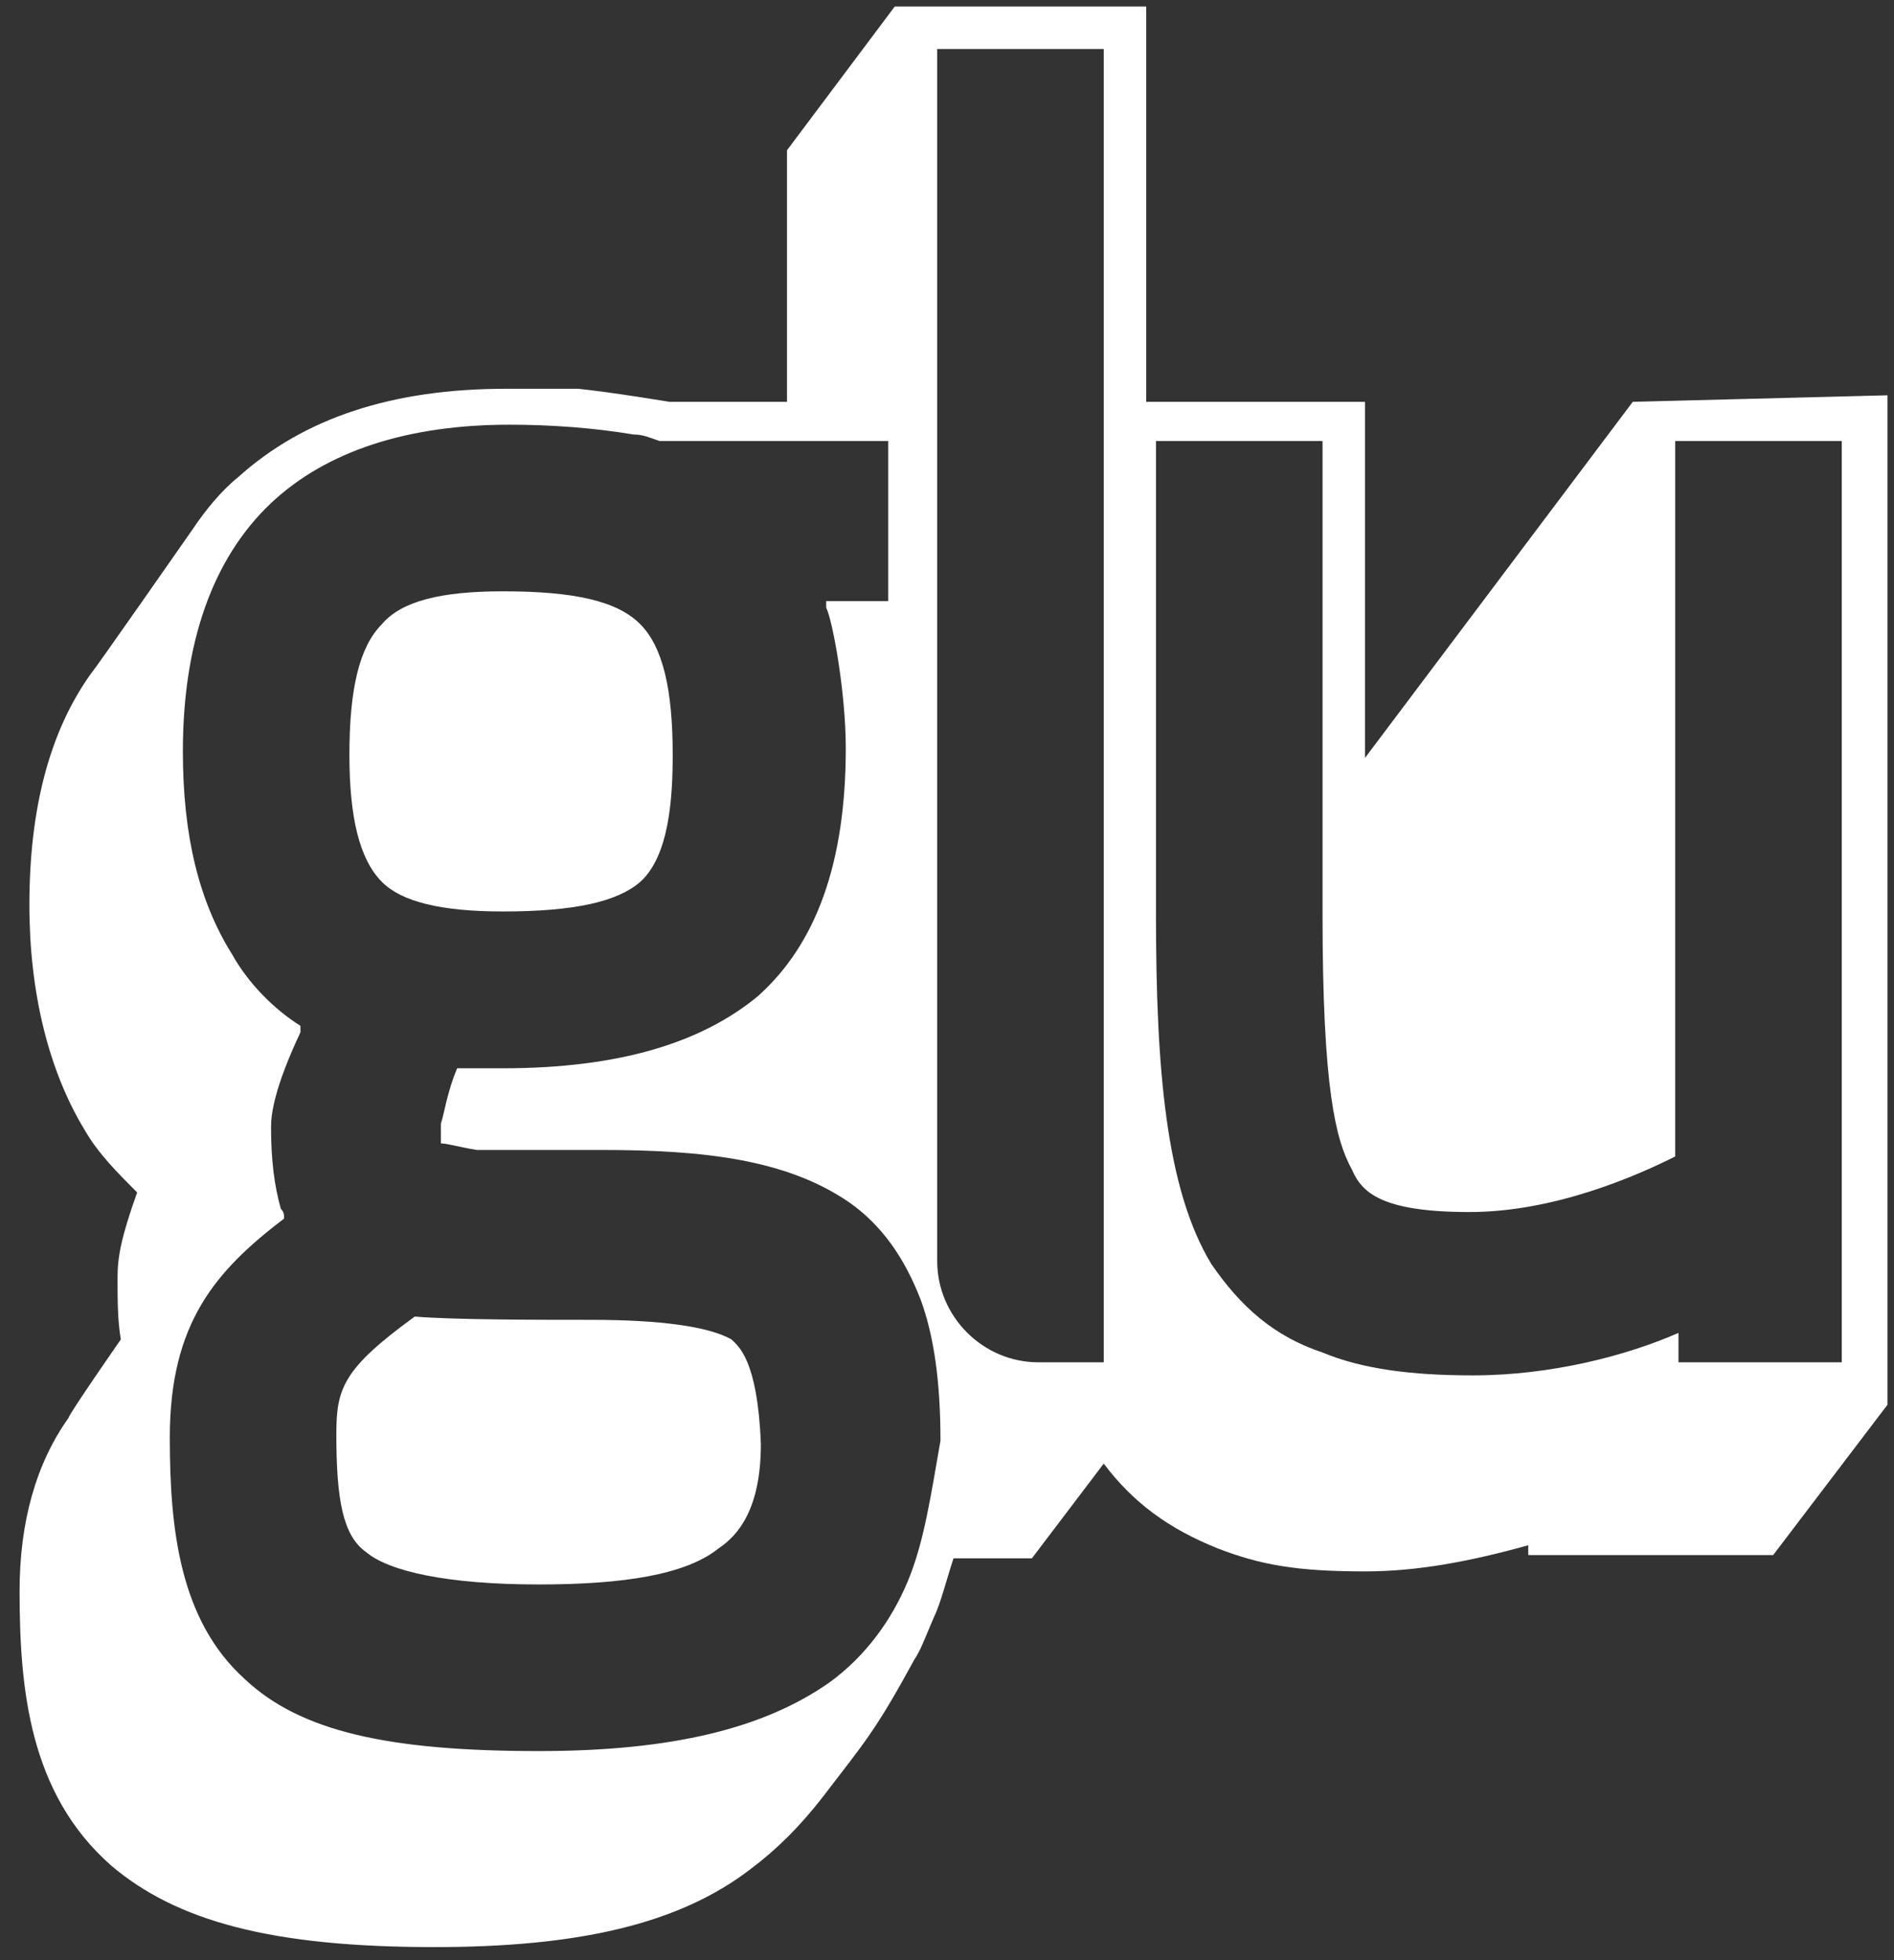
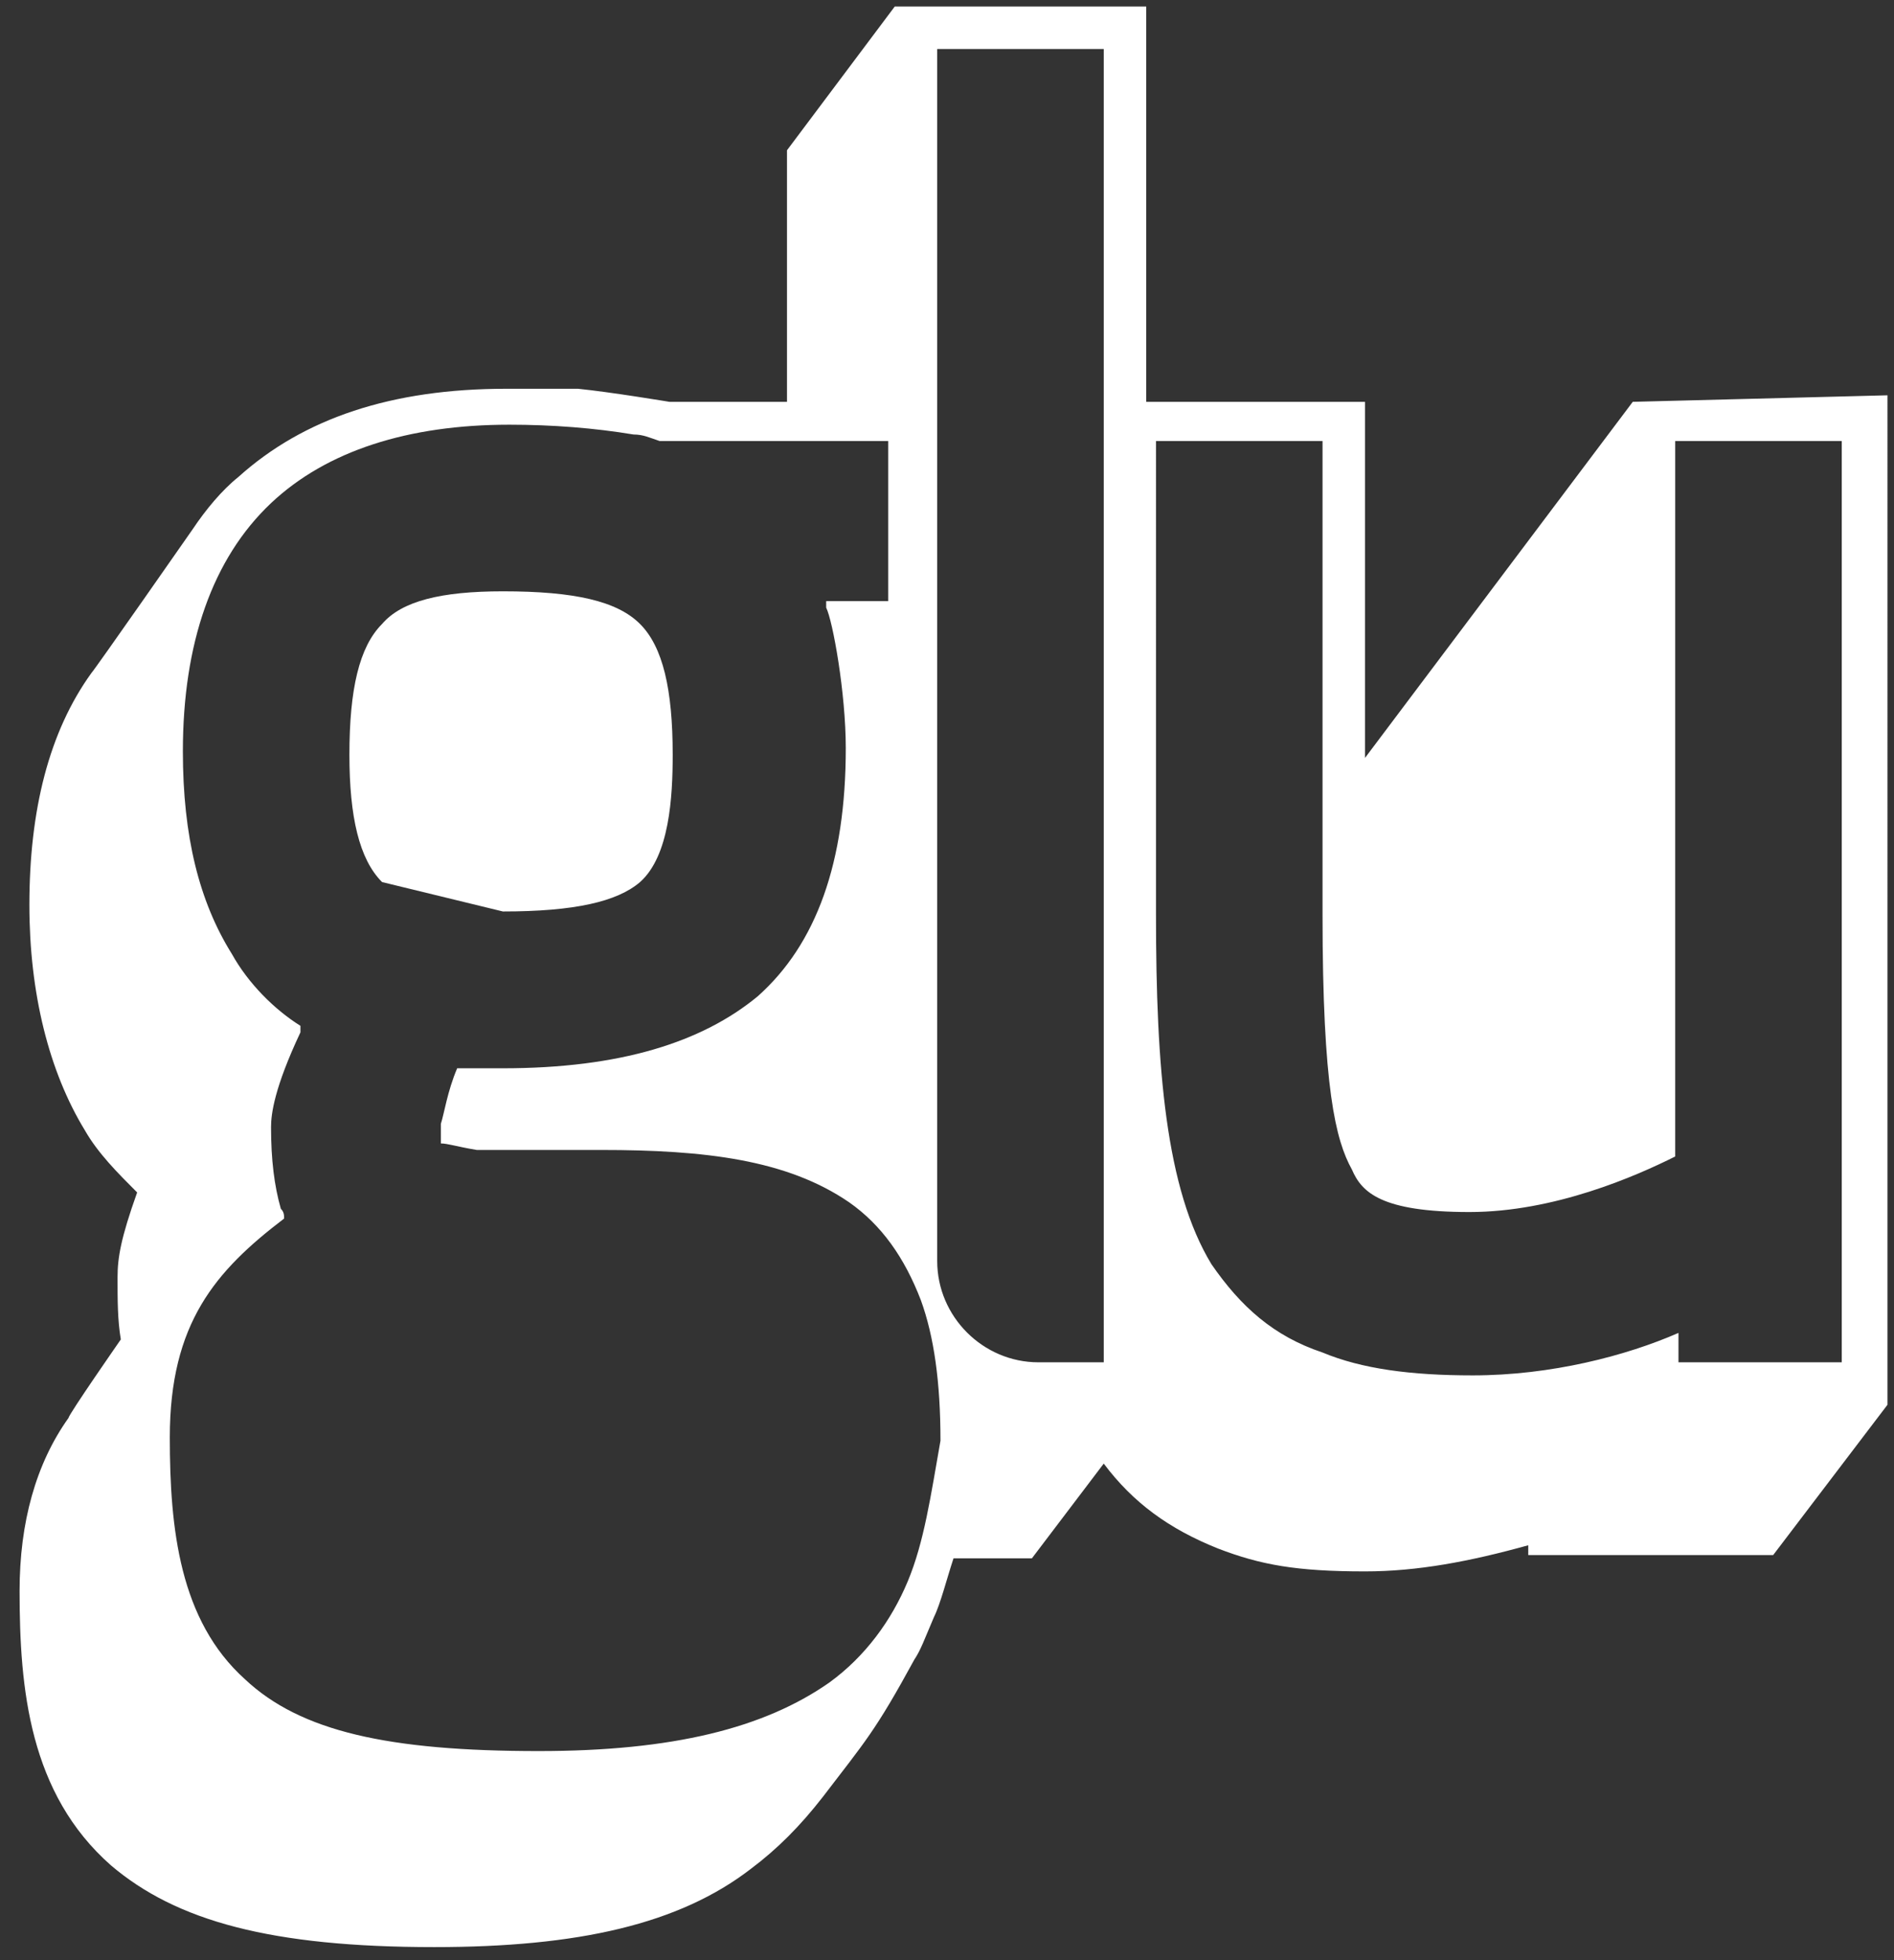
<svg xmlns="http://www.w3.org/2000/svg" id="Layer_1" x="0px" y="0px" viewBox="0 0 58 60" style="enable-background:new 0 0 58 60;" xml:space="preserve">
  <rect x="0" y="0" width="58" height="60" fill="#333333" stroke="none" />
  <style type="text/css"> .st0{fill:#FFFFFF;} </style>
  <g>
-     <path class="st0" d="M15.4,27.9c2.2,0,3.5-0.3,4.2-0.9c0.9-0.8,1-2.6,1-3.9c0-2-0.3-3.3-1-4c-0.7-0.7-2-1-4.2-1 c-1.9,0-3.1,0.3-3.7,1c-0.7,0.7-1,2-1,4c0,1.9,0.3,3.2,1,3.9C12.3,27.6,13.5,27.9,15.4,27.9z" />
+     <path class="st0" d="M15.4,27.9c2.2,0,3.5-0.3,4.2-0.9c0.9-0.8,1-2.6,1-3.9c0-2-0.3-3.3-1-4c-0.7-0.7-2-1-4.2-1 c-1.9,0-3.1,0.3-3.7,1c-0.7,0.7-1,2-1,4c0,1.9,0.3,3.2,1,3.9z" />
    <path class="st0" d="M50,12.3l-8.2,10.9V12.3h-6.7V0.2h-7.7l-3.3,4.4v7.7h-3.6c0,0-1.8-0.3-2.8-0.4c-0.7,0-1.3,0-2.2,0 c-3.5,0-6.2,0.9-8.2,2.7c-0.5,0.4-1,1-1.4,1.6c0,0-3,4.3-3.1,4.4c-1.3,1.8-1.9,4.2-1.9,7.1c0,2.7,0.6,5.1,1.7,6.9 c0.4,0.7,1,1.3,1.6,1.9c-0.5,1.4-0.6,2-0.6,2.6c0,0.7,0,1.3,0.1,1.9c0,0-1.6,2.3-1.6,2.4c-1,1.4-1.5,3.2-1.5,5.3 c0,3,0.3,6.2,2.8,8.4c2,1.7,4.9,2.5,9.9,2.5c4.4,0,7.5-0.7,9.7-2.4c0.8-0.6,1.5-1.3,2.2-2.2c1.3-1.7,1.6-2,2.8-4.2 c0.2-0.3,0.3-0.6,0.6-1.3c0.2-0.4,0.4-1.2,0.6-1.8h2.4l2.2-2.9c0.9,1.2,2,2,3.5,2.6c1.3,0.5,2.4,0.7,4.5,0.7c1.6,0,3.2-0.3,5-0.8 v0.3h7.5l3.5-4.6V12.1L50,12.3z M27.8,48.4c-0.5,1.2-1.3,2.3-2.4,3.1c-2,1.4-4.8,2.1-8.9,2.1c-4.6,0-7.3-0.6-9-2.2 c-2-1.8-2.3-4.6-2.3-7.4c0-3.5,1.4-5.1,3.5-6.7c0-0.1,0-0.2-0.1-0.3c-0.2-0.7-0.3-1.5-0.3-2.5c0-0.4,0.1-1.2,0.9-2.9 c0,0,0-0.1,0-0.2c-0.8-0.5-1.6-1.3-2.1-2.2c-1-1.6-1.5-3.6-1.5-6.2c0-3.3,0.9-5.9,2.7-7.6c1.7-1.6,4.2-2.4,7.3-2.4 c1.3,0,2.6,0.1,3.8,0.3c0.3,0,0.5,0.1,0.8,0.2h7v4.9h-1.9c0,0,0,0.1,0,0.2c0.2,0.4,0.6,2.6,0.6,4.3c0,3.5-0.9,6-2.7,7.6 c-1.7,1.4-4.2,2.2-7.8,2.2c-0.2,0-0.9,0-1.4,0c-0.3,0.7-0.4,1.4-0.5,1.7c0,0.3,0,0.5,0,0.6c0.2,0,0.5,0.1,1.1,0.2c1,0,2.4,0,3.8,0 c3.2,0,5.7,0.3,7.6,1.6c1,0.7,1.7,1.7,2.2,3c0.4,1.1,0.6,2.5,0.6,4.3C28.5,45.8,28.3,47.2,27.8,48.4z M33.8,41.7h-2 c-1.7,0-3.1-1.4-3.1-3.1V1.5h5.1L33.8,41.7L33.8,41.7z M56.5,41.7h-5.1v-0.9c-1.6,0.7-3.9,1.3-6.3,1.3c-1.9,0-3.4-0.2-4.6-0.7 C39,40.9,38,40,37.1,38.7c-1.4-2.3-1.7-6-1.7-10.7V13.5h5.1V28c0,5.3,0.4,6.9,0.9,7.8c0.3,0.7,0.9,1.3,3.6,1.3 c2.6,0,5.1-1.1,6.3-1.7V13.5h5.1V41.7L56.5,41.7L56.5,41.7z" />
-     <path class="st0" d="M22.4,41c-0.7-0.4-2.2-0.6-4.3-0.6c-1.6,0-4.2,0-5.4-0.1c-2.2,1.6-2.4,2.2-2.4,3.6c0,2,0.2,3.1,0.9,3.6 c0.7,0.6,2.5,1,5.3,1c2.6,0,4.5-0.3,5.5-1.1c0.6-0.4,1.3-1.2,1.3-3.2C23.2,41.6,22.6,41.2,22.4,41z" />
  </g>
</svg>